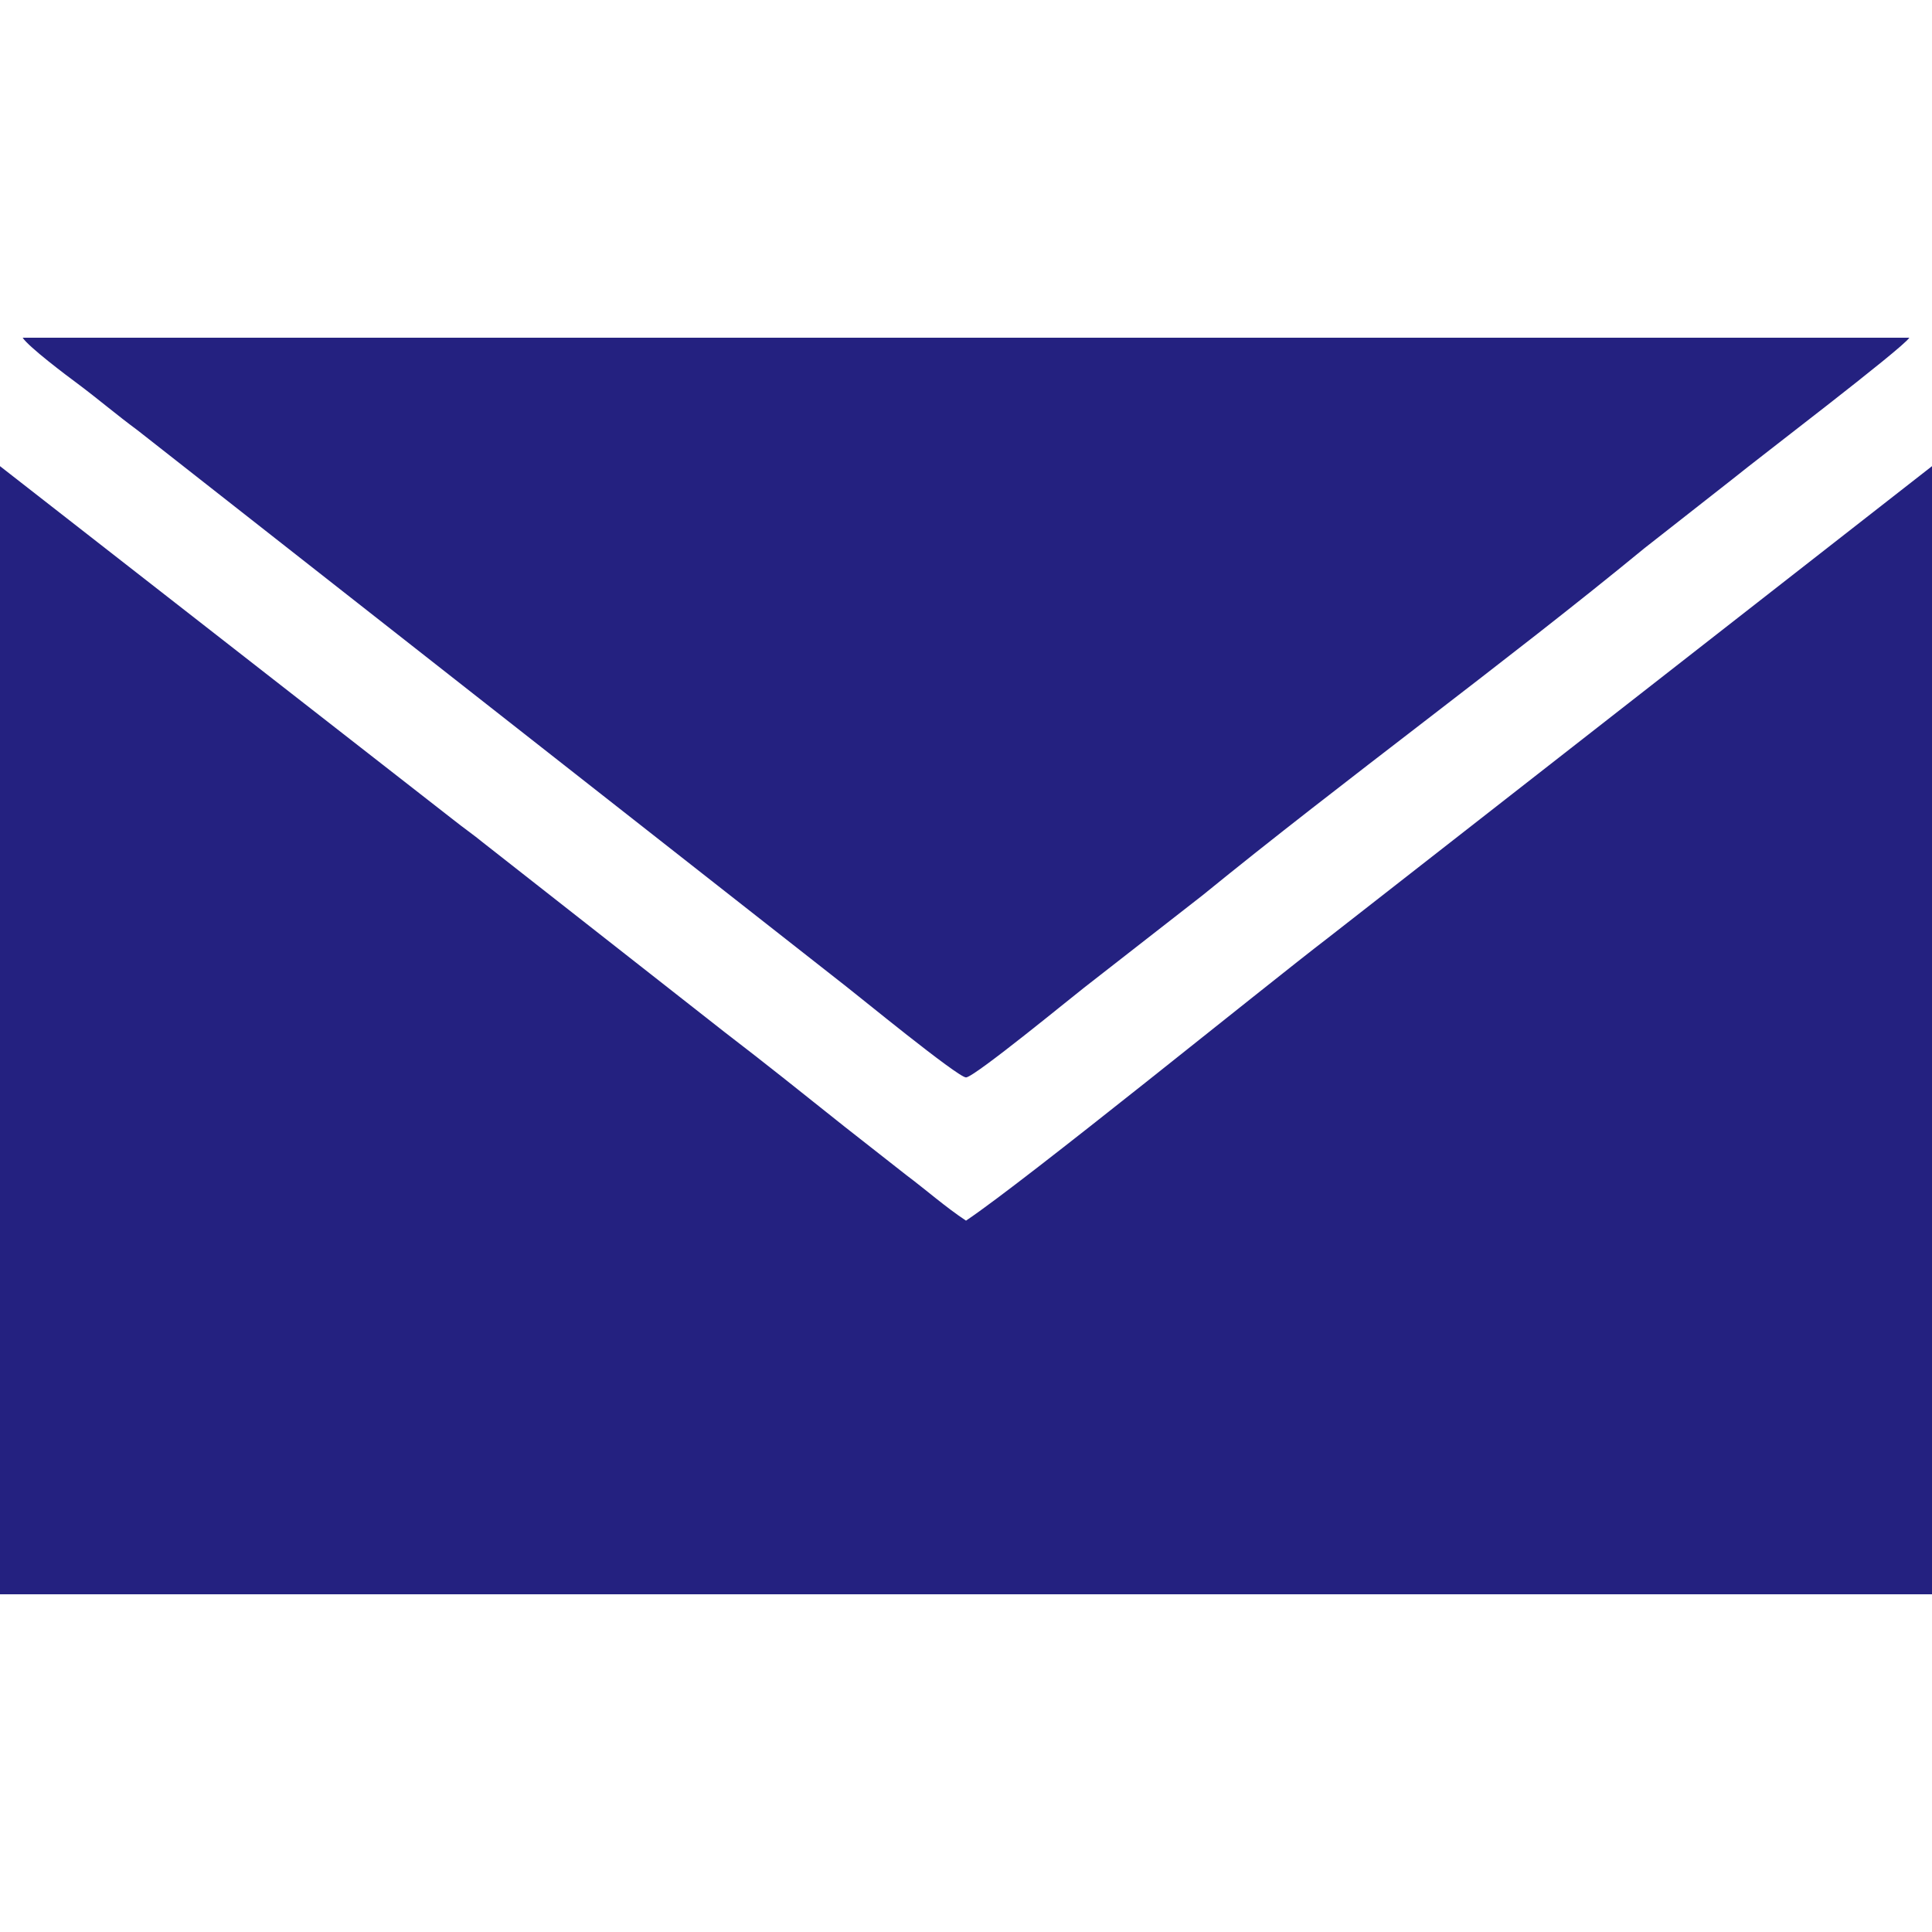
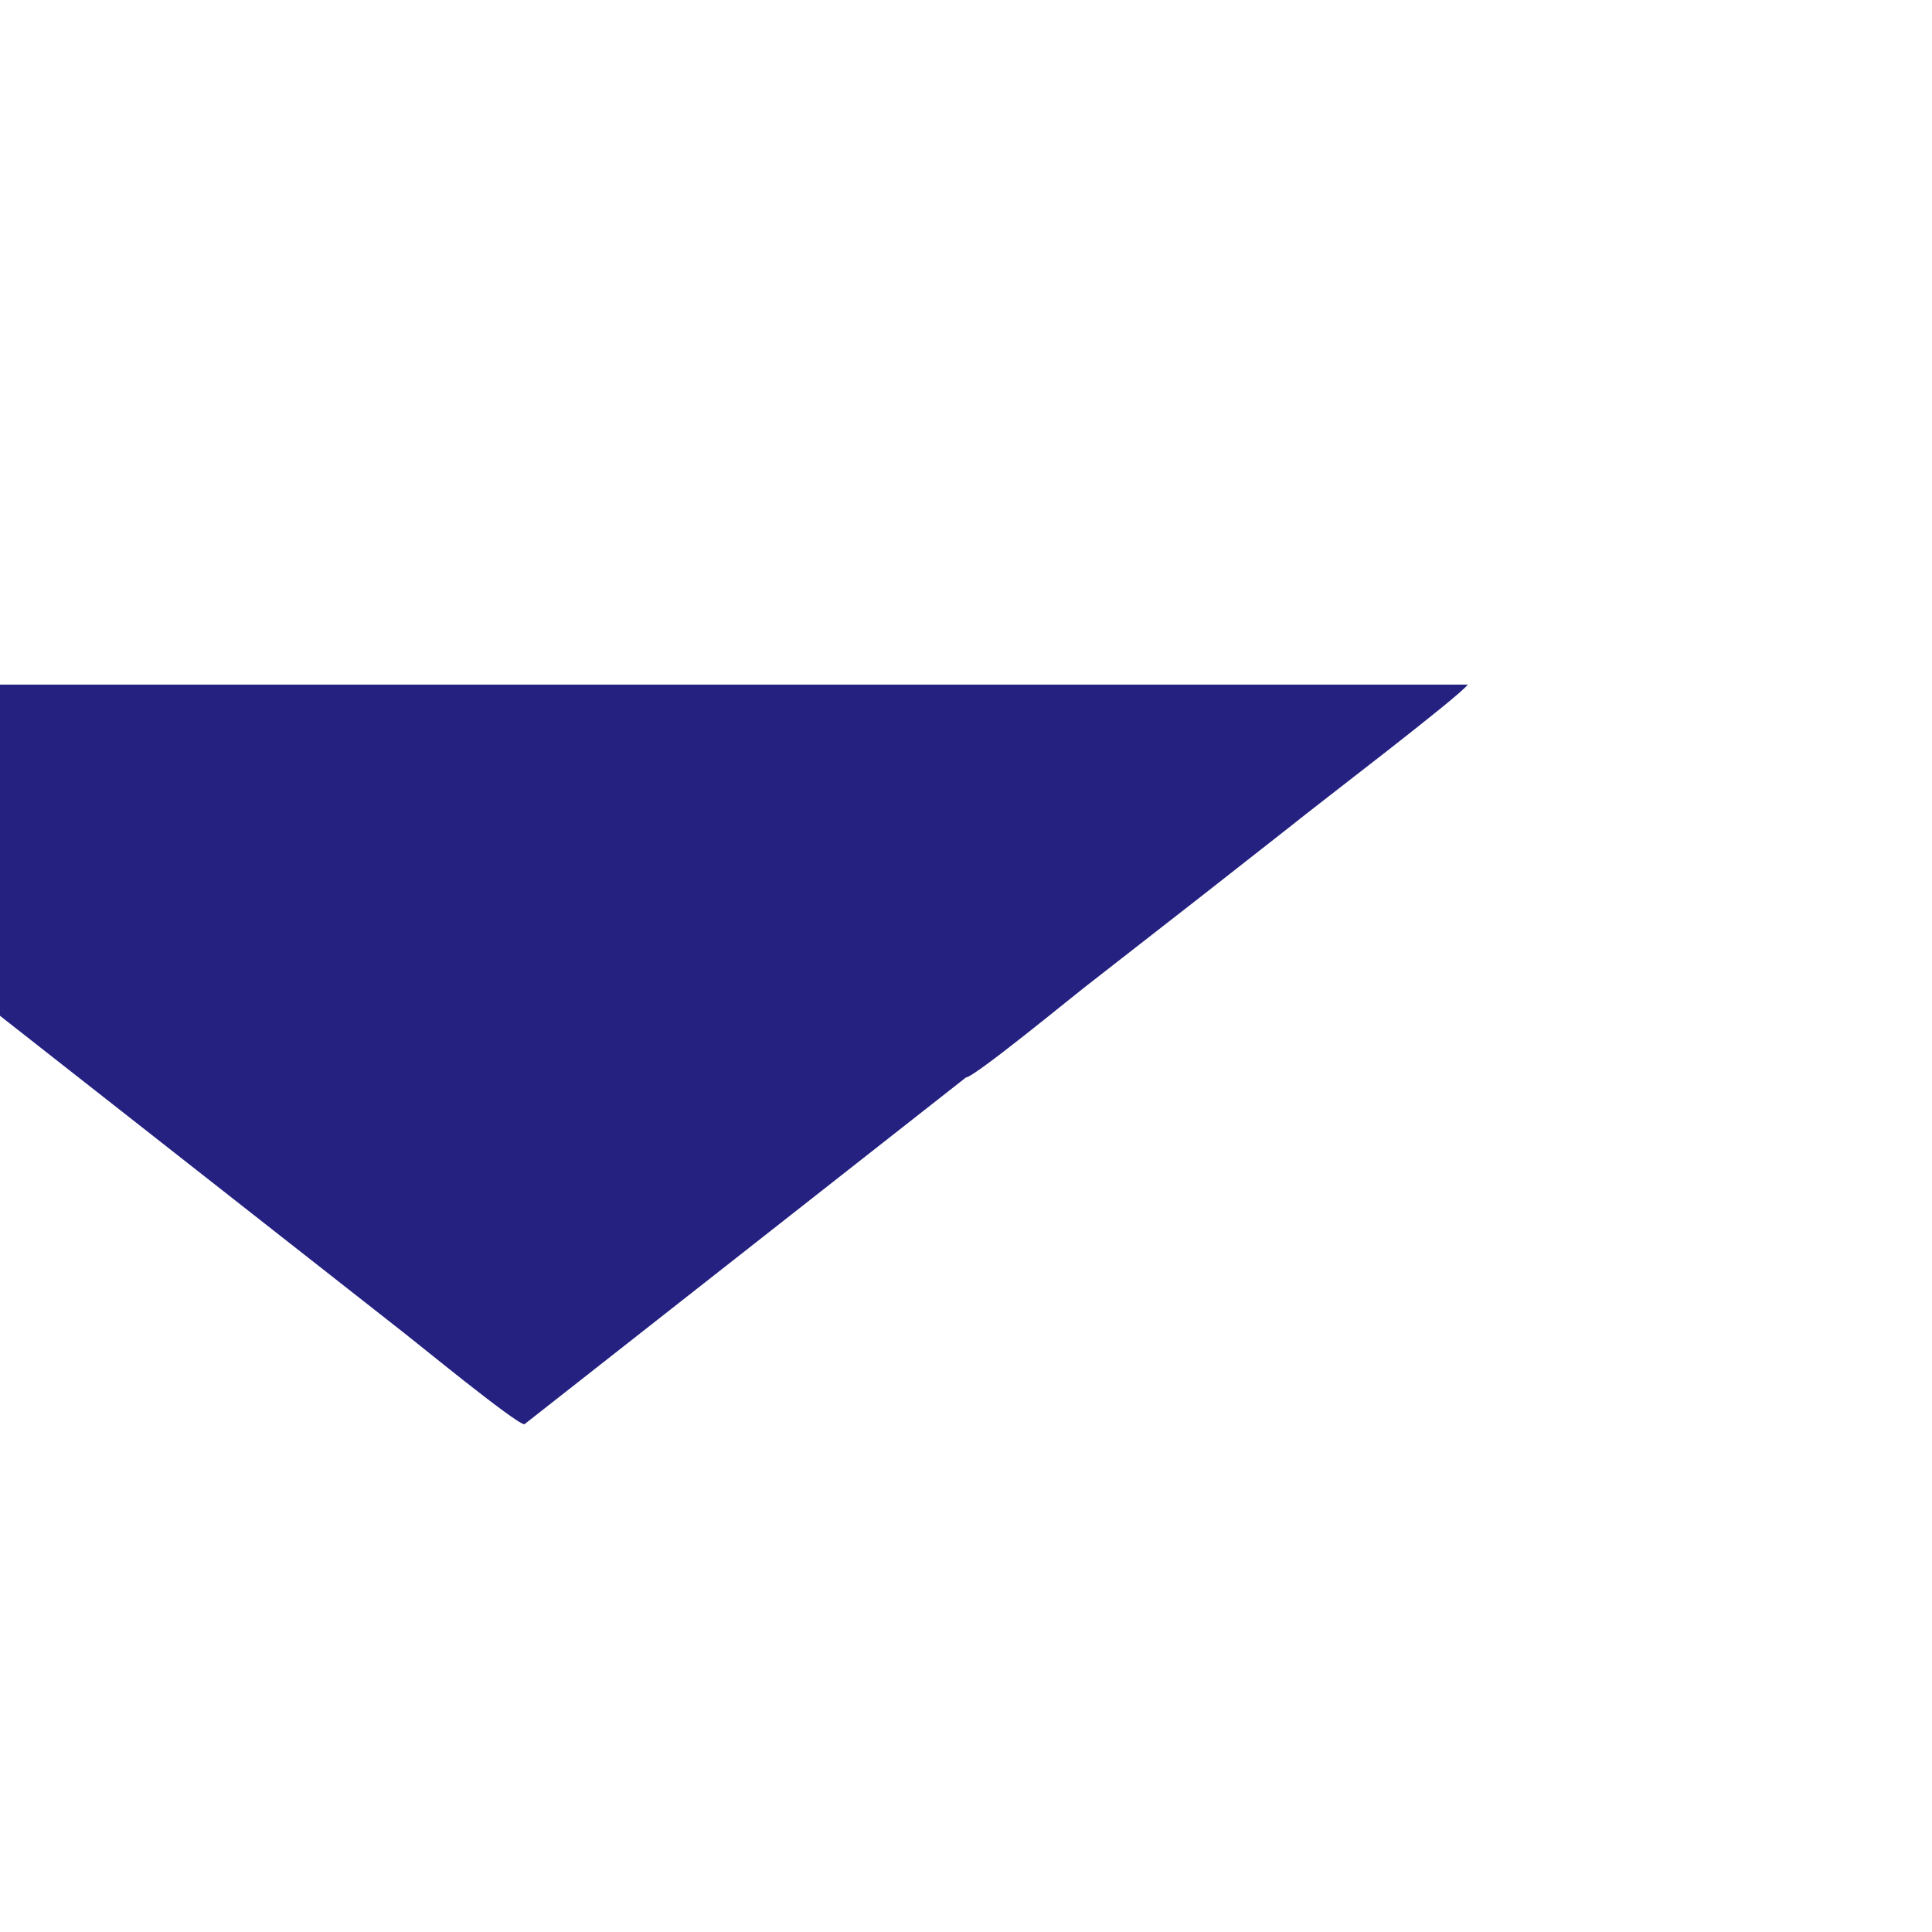
<svg xmlns="http://www.w3.org/2000/svg" xml:space="preserve" width="40px" height="40px" shape-rendering="geometricPrecision" text-rendering="geometricPrecision" image-rendering="optimizeQuality" fill-rule="evenodd" clip-rule="evenodd" viewBox="0 0 6.138 6.138">
  <g id="Слой_x0020_1">
    <g id="email">
-       <rect fill="none" width="6.138" height="6.138" />
-       <path fill="#242180" d="M0 5.065l6.138 0 0 -3.584 -1.918 1.498c-0.2,0.153 -0.964,0.774 -1.151,0.899 -0.065,-0.043 -0.126,-0.097 -0.19,-0.145l-0.195 -0.153c-0.128,-0.102 -0.254,-0.203 -0.382,-0.301l-0.766 -0.601c-0.033,-0.027 -0.061,-0.046 -0.095,-0.073l-1.441 -1.124 0 3.584z" />
-       <path fill="#242180" d="M3.069 3.423c0.026,0 0.346,-0.263 0.375,-0.285l0.377 -0.294c0.448,-0.365 0.964,-0.741 1.403,-1.102l0.283 -0.222c0.076,-0.062 0.535,-0.411 0.559,-0.447l-5.994 0c0.02,0.03 0.138,0.119 0.176,0.147 0.068,0.051 0.12,0.096 0.189,0.147l2.25 1.766c0.029,0.022 0.356,0.29 0.382,0.29z" />
+       <path fill="#242180" d="M3.069 3.423c0.026,0 0.346,-0.263 0.375,-0.285l0.377 -0.294l0.283 -0.222c0.076,-0.062 0.535,-0.411 0.559,-0.447l-5.994 0c0.02,0.03 0.138,0.119 0.176,0.147 0.068,0.051 0.12,0.096 0.189,0.147l2.25 1.766c0.029,0.022 0.356,0.29 0.382,0.29z" />
    </g>
  </g>
</svg>